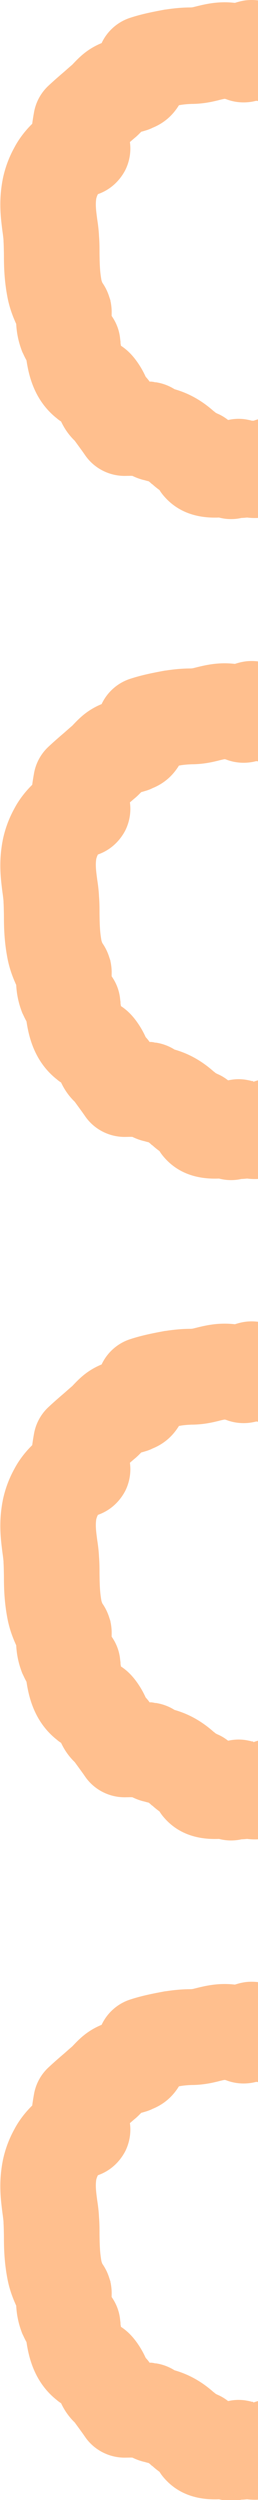
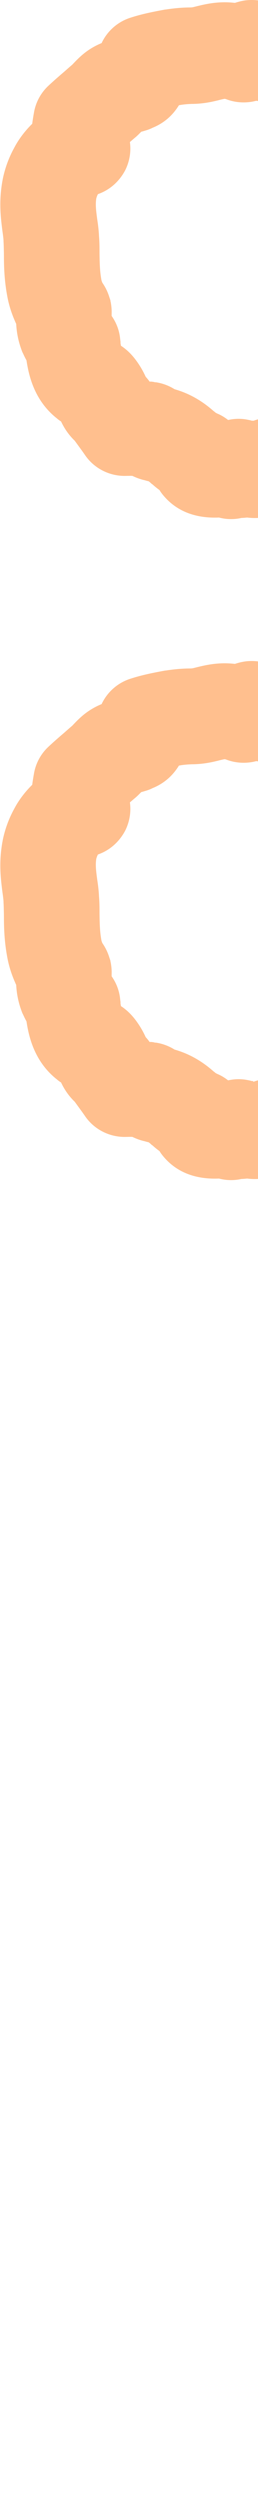
<svg xmlns="http://www.w3.org/2000/svg" id="_レイヤー_2" data-name="レイヤー 2" viewBox="0 0 19.78 191.49">
  <defs>
    <style>
      .cls-1 {
        opacity: .5;
      }

      .cls-2 {
        fill: #ff801e;
      }
    </style>
  </defs>
  <g id="_レイヤー_1-2" data-name="レイヤー 1">
    <g class="cls-1">
-       <path class="cls-2" d="m19.4,183.96s-.05,0-.07.01c-.16-.05-.33-.08-.5-.11-.45-.07-.9-.05-1.34.05-.27-.21-.54-.37-.8-.48-.12-.05-.2-.11-.21-.12-.03-.03-.06-.06-.1-.08-1.18-1.05-2.27-1.47-3-1.68-.43-.27-.91-.45-1.42-.53h-.09s-.04-.02-.05-.02l-.19-.03s-.04,0-.05,0h-.11c-.09-.13-.19-.25-.3-.37-.11-.24-.27-.56-.49-.9-.42-.65-.86-1.12-1.41-1.48,0-.05-.02-.12-.03-.18,0-.02,0-.04,0-.06,0-.05,0-.09-.01-.14l-.02-.16c-.06-.63-.29-1.23-.65-1.74v-.16c.01-.27-.01-.56-.06-.83,0-.05-.02-.09-.03-.14v-.05c-.03-.09-.06-.18-.09-.27-.12-.39-.3-.76-.53-1.09h0c-.06-.14-.08-.23-.08-.25-.12-.65-.13-1.31-.14-2,0-.43,0-.87-.04-1.33-.02-.48-.08-.92-.14-1.31-.09-.68-.14-1.1-.07-1.56.03-.12.07-.23.13-.34,1.25-.44,1.85-1.38,2.08-1.81.19-.37.51-1.17.37-2.18.15-.13.31-.27.48-.41.05-.05.11-.1.16-.15.08-.08.16-.16.23-.23.13-.03.28-.08.45-.13.14-.05.28-.1.41-.17,1.01-.41,1.62-1.07,2.03-1.73.06-.01.12-.02.17-.03.27-.04.53-.06.79-.07.64,0,1.28-.09,1.89-.24l.13-.03c.18-.05.4-.1.51-.12.04,0,.07.01.11.02.74.29,1.56.33,2.32.13.05,0,.1.01.15.02v-7.66c-.25-.03-.51-.04-.79-.02-.28.02-.63.09-.99.21-1.3-.15-2.29.1-3.09.3l-.12.03s-.1.02-.18.02c-.63,0-1.28.06-1.92.16-.03,0-.06,0-.09.01-.81.15-1.74.33-2.62.62-.97.31-1.77,1.02-2.2,1.94-.39.16-.83.39-1.27.73-.4.31-.69.62-.91.85-.03.03-.06.07-.1.1-.2.17-.38.33-.56.49-.41.35-.8.69-1.23,1.09-.58.54-.97,1.25-1.11,2.03-.05.28-.1.57-.14.89-.54.53-1.03,1.17-1.37,1.82-.43.78-.73,1.61-.9,2.47,0,.02,0,.04-.01.06-.3,1.65-.12,2.95,0,3.9.04.27.07.52.08.68,0,.03,0,.06,0,.09.02.27.02.58.03.95,0,.9.02,2.01.27,3.31.12.63.32,1.26.6,1.89.02.05.04.1.07.15.03.49.1,1.16.41,2,.03.09.07.19.12.28.06.13.14.31.26.52.17,1.12.57,3.01,2.26,4.39.04.03.08.06.12.1.09.07.18.14.27.19.19.4.5.95,1.05,1.48l.24.33c.18.25.36.49.53.74.71,1.06,1.93,1.67,3.2,1.62.16,0,.31-.01.45,0,.23.11.5.22.8.3.09.02.17.04.27.07.07.02.17.04.17.04,0,0,.05.03.14.11.04.04.09.08.13.12h.02c.17.16.36.31.55.45.09.15.2.3.33.45,1.29,1.51,3.04,1.7,4.23,1.65.56.15,1.16.16,1.73.03.16,0,.3-.02.43-.03.23.03.52.05.85.03v-7.56c-.14.04-.26.08-.37.12Z" />
-       <path class="cls-2" d="m19.4,133.38s-.05,0-.07.01c-.16-.05-.33-.08-.5-.11-.45-.07-.9-.05-1.34.05-.27-.21-.54-.37-.8-.48-.12-.05-.2-.11-.21-.12-.03-.03-.06-.06-.1-.08-1.18-1.05-2.27-1.47-3-1.68-.43-.27-.91-.45-1.42-.53h-.09s-.04-.02-.05-.02l-.19-.03s-.04,0-.05,0h-.11c-.09-.13-.19-.25-.3-.37-.11-.24-.27-.56-.49-.9-.42-.65-.86-1.12-1.41-1.48,0-.05-.02-.12-.03-.18,0-.02,0-.04,0-.06,0-.05,0-.09-.01-.14l-.02-.16c-.06-.63-.29-1.23-.65-1.74v-.16c.01-.27-.01-.56-.06-.83,0-.05-.02-.09-.03-.14v-.05c-.03-.09-.06-.18-.09-.27-.12-.39-.3-.76-.53-1.09h0c-.06-.14-.08-.23-.08-.25-.12-.65-.13-1.31-.14-2,0-.43,0-.87-.04-1.33-.02-.48-.08-.92-.14-1.31-.09-.68-.14-1.1-.07-1.56.03-.12.07-.23.13-.34,1.25-.44,1.85-1.38,2.08-1.81.19-.37.51-1.17.37-2.18.15-.13.31-.27.48-.41.05-.05.11-.1.16-.15.08-.08.16-.16.23-.23.13-.03.28-.08.45-.13.14-.05.28-.1.41-.17,1.01-.41,1.62-1.07,2.03-1.73.06-.01.12-.02.17-.03.27-.04.53-.06.79-.07.64,0,1.28-.09,1.89-.24l.13-.03c.18-.05.4-.1.51-.12.04,0,.07.01.11.02.74.29,1.56.33,2.32.13.05,0,.1.01.15.02v-7.66c-.25-.03-.51-.04-.79-.02-.28.02-.63.09-.99.21-1.3-.15-2.29.1-3.09.3l-.12.03s-.1.02-.18.02c-.63,0-1.28.06-1.92.16-.03,0-.06,0-.09.01-.81.15-1.74.33-2.62.62-.97.31-1.77,1.02-2.2,1.94-.39.16-.83.39-1.27.73-.4.31-.69.62-.91.85-.03.03-.06.07-.1.1-.2.17-.38.33-.56.49-.41.35-.8.69-1.23,1.09-.58.54-.97,1.25-1.11,2.03-.05.28-.1.57-.14.89-.54.53-1.03,1.17-1.37,1.82-.43.78-.73,1.61-.9,2.47,0,.02,0,.04-.01.06-.3,1.65-.12,2.95,0,3.9.04.27.07.52.08.68,0,.03,0,.06,0,.09.02.27.02.58.03.95,0,.9.02,2.01.27,3.31.12.63.32,1.26.6,1.89.02.05.04.1.07.15.03.49.1,1.16.41,2,.03.09.07.19.12.28.06.13.14.31.26.52.17,1.12.57,3.01,2.26,4.39.04.03.08.06.12.1.09.07.18.14.27.19.19.4.5.95,1.05,1.48l.24.33c.18.25.36.49.53.74.71,1.06,1.93,1.67,3.2,1.62.16,0,.31-.01.45,0,.23.11.5.22.8.3.09.02.17.04.27.07.07.02.17.04.17.04,0,0,.05.03.14.11.04.04.09.08.13.12h.02c.17.16.36.31.55.45.09.15.2.3.33.45,1.29,1.51,3.04,1.7,4.23,1.65.56.15,1.16.16,1.73.03.16,0,.3-.02.43-.03.23.03.52.05.85.03v-7.56c-.14.04-.26.08-.37.12Z" />
      <path class="cls-2" d="m19.4,82.8s-.05,0-.07.01c-.16-.05-.33-.08-.5-.11-.45-.07-.9-.05-1.34.05-.27-.21-.54-.37-.8-.48-.12-.05-.2-.11-.21-.12-.03-.03-.06-.06-.1-.08-1.18-1.05-2.27-1.47-3-1.68-.43-.27-.91-.45-1.42-.53h-.09s-.04-.02-.05-.02l-.19-.03s-.04,0-.05,0h-.11c-.09-.13-.19-.25-.3-.37-.11-.24-.27-.56-.49-.9-.42-.65-.86-1.12-1.41-1.48,0-.05-.02-.12-.03-.18,0-.02,0-.04,0-.06,0-.05,0-.09-.01-.14l-.02-.16c-.06-.63-.29-1.23-.65-1.74v-.16c.01-.27-.01-.56-.06-.83,0-.05-.02-.09-.03-.14v-.05c-.03-.09-.06-.18-.09-.27-.12-.39-.3-.76-.53-1.09h0c-.06-.14-.08-.23-.08-.25-.12-.65-.13-1.31-.14-2,0-.43,0-.87-.04-1.33-.02-.48-.08-.92-.14-1.31-.09-.68-.14-1.1-.07-1.56.03-.12.07-.23.13-.34,1.25-.44,1.85-1.38,2.08-1.81.19-.37.51-1.17.37-2.18.15-.13.31-.27.48-.41.05-.05.11-.1.16-.15.08-.08.16-.16.23-.23.13-.03.28-.08.45-.13.14-.05.28-.1.41-.17,1.01-.41,1.62-1.07,2.03-1.73.06-.01.12-.02.17-.03.27-.04.53-.06.79-.07.64,0,1.28-.09,1.89-.24l.13-.03c.18-.05.4-.1.51-.12.04,0,.07.01.11.02.74.29,1.56.33,2.32.13.05,0,.1.01.15.02v-7.66c-.25-.03-.51-.04-.79-.02-.28.02-.63.09-.99.21-1.3-.15-2.29.1-3.09.3l-.12.03s-.1.02-.18.02c-.63,0-1.28.06-1.92.16-.03,0-.06,0-.09.01-.81.15-1.74.33-2.62.62-.97.31-1.77,1.02-2.2,1.94-.39.16-.83.39-1.27.73-.4.31-.69.62-.91.85-.03.03-.06.07-.1.1-.2.17-.38.33-.56.49-.41.35-.8.69-1.23,1.09-.58.54-.97,1.25-1.11,2.03-.05.28-.1.57-.14.89-.54.53-1.03,1.17-1.37,1.82-.43.78-.73,1.61-.9,2.47,0,.02,0,.04-.01.06-.3,1.65-.12,2.95,0,3.9.04.27.07.52.08.68,0,.03,0,.06,0,.09.02.27.02.58.03.95,0,.9.02,2.01.27,3.31.12.63.32,1.26.6,1.89.02.05.04.1.07.15.03.49.1,1.16.41,2,.03.09.07.19.12.28.06.13.14.31.26.52.17,1.12.57,3.01,2.26,4.39.04.03.08.06.12.1.09.07.18.14.27.19.19.4.5.95,1.05,1.48l.24.33c.18.25.36.49.53.74.71,1.06,1.93,1.67,3.2,1.62.16,0,.31-.01.45,0,.23.11.5.22.8.3.09.02.17.04.27.07.07.02.17.04.17.04,0,0,.05.03.14.11.04.04.09.08.13.12h.02c.17.16.36.31.55.45.09.15.2.3.33.45,1.29,1.51,3.04,1.7,4.23,1.65.56.15,1.16.16,1.73.03.16,0,.3-.02.43-.03.23.03.52.05.85.03v-7.56c-.14.04-.26.08-.37.12Z" />
      <path class="cls-2" d="m19.4,32.22s-.05,0-.07.01c-.16-.05-.33-.08-.5-.11-.45-.07-.9-.05-1.34.05-.27-.21-.54-.37-.8-.48-.12-.05-.2-.11-.21-.12-.03-.03-.06-.06-.1-.08-1.18-1.05-2.27-1.47-3-1.68-.43-.27-.91-.45-1.42-.53h-.09s-.04-.02-.05-.02l-.19-.03s-.04,0-.05,0h-.11c-.09-.13-.19-.25-.3-.37-.11-.24-.27-.56-.49-.9-.42-.65-.86-1.12-1.41-1.48,0-.05-.02-.12-.03-.18,0-.02,0-.04,0-.06,0-.05,0-.09-.01-.14l-.02-.16c-.06-.63-.29-1.23-.65-1.74v-.16c.01-.27-.01-.56-.06-.83,0-.05-.02-.09-.03-.14v-.05c-.03-.09-.06-.18-.09-.27-.12-.39-.3-.76-.53-1.09h0c-.06-.14-.08-.23-.08-.25-.12-.65-.13-1.31-.14-2,0-.43,0-.87-.04-1.33-.02-.48-.08-.92-.14-1.31-.09-.68-.14-1.1-.07-1.56.03-.12.07-.23.13-.34,1.25-.44,1.85-1.38,2.08-1.81.19-.37.51-1.17.37-2.18.15-.13.31-.27.48-.41.05-.05.11-.1.16-.15.08-.08.16-.16.23-.23.13-.03.28-.08.45-.13.14-.05.28-.1.41-.17,1.01-.41,1.62-1.07,2.03-1.73.06-.01.12-.02.17-.03.27-.04.53-.06.79-.07.64,0,1.28-.09,1.89-.24l.13-.03c.18-.05.4-.1.51-.12.04,0,.07.01.11.02.74.29,1.56.33,2.32.13.05,0,.1.01.15.02V.03c-.25-.03-.51-.04-.79-.02-.28.02-.63.09-.99.21-1.3-.15-2.29.1-3.09.3l-.12.03s-.1.02-.18.02c-.63,0-1.28.06-1.92.16-.03,0-.06,0-.09.01-.81.15-1.74.33-2.62.62-.97.31-1.77,1.02-2.2,1.94-.39.16-.83.39-1.27.73-.4.31-.69.62-.91.85-.03.03-.06.07-.1.1-.2.17-.38.33-.56.49-.41.35-.8.69-1.23,1.09-.58.54-.97,1.25-1.11,2.03-.05.28-.1.57-.14.89-.54.53-1.03,1.17-1.37,1.82-.43.78-.73,1.61-.9,2.47,0,.02,0,.04-.01.06-.3,1.65-.12,2.95,0,3.9.04.27.07.52.08.68,0,.03,0,.06,0,.09.02.27.02.58.03.95,0,.9.02,2.01.27,3.31.12.63.32,1.26.6,1.89.02.05.04.1.07.15.03.49.1,1.16.41,2,.03.09.07.19.12.28.06.13.14.31.26.52.17,1.12.57,3.01,2.26,4.39.04.03.08.06.12.1.09.07.18.14.27.19.19.4.5.95,1.05,1.48l.24.33c.18.25.36.49.53.74.71,1.06,1.93,1.67,3.2,1.62.16,0,.31-.01.45,0,.23.11.5.22.8.3.09.02.17.04.27.07.07.02.17.04.17.04,0,0,.05.03.14.11.04.04.09.08.13.12h.02c.17.16.36.31.55.45.09.15.2.3.33.45,1.29,1.51,3.04,1.7,4.23,1.65.56.15,1.16.16,1.73.03.16,0,.3-.02.43-.03.23.03.52.05.85.03v-7.56c-.14.04-.26.08-.37.12Z" />
    </g>
  </g>
</svg>